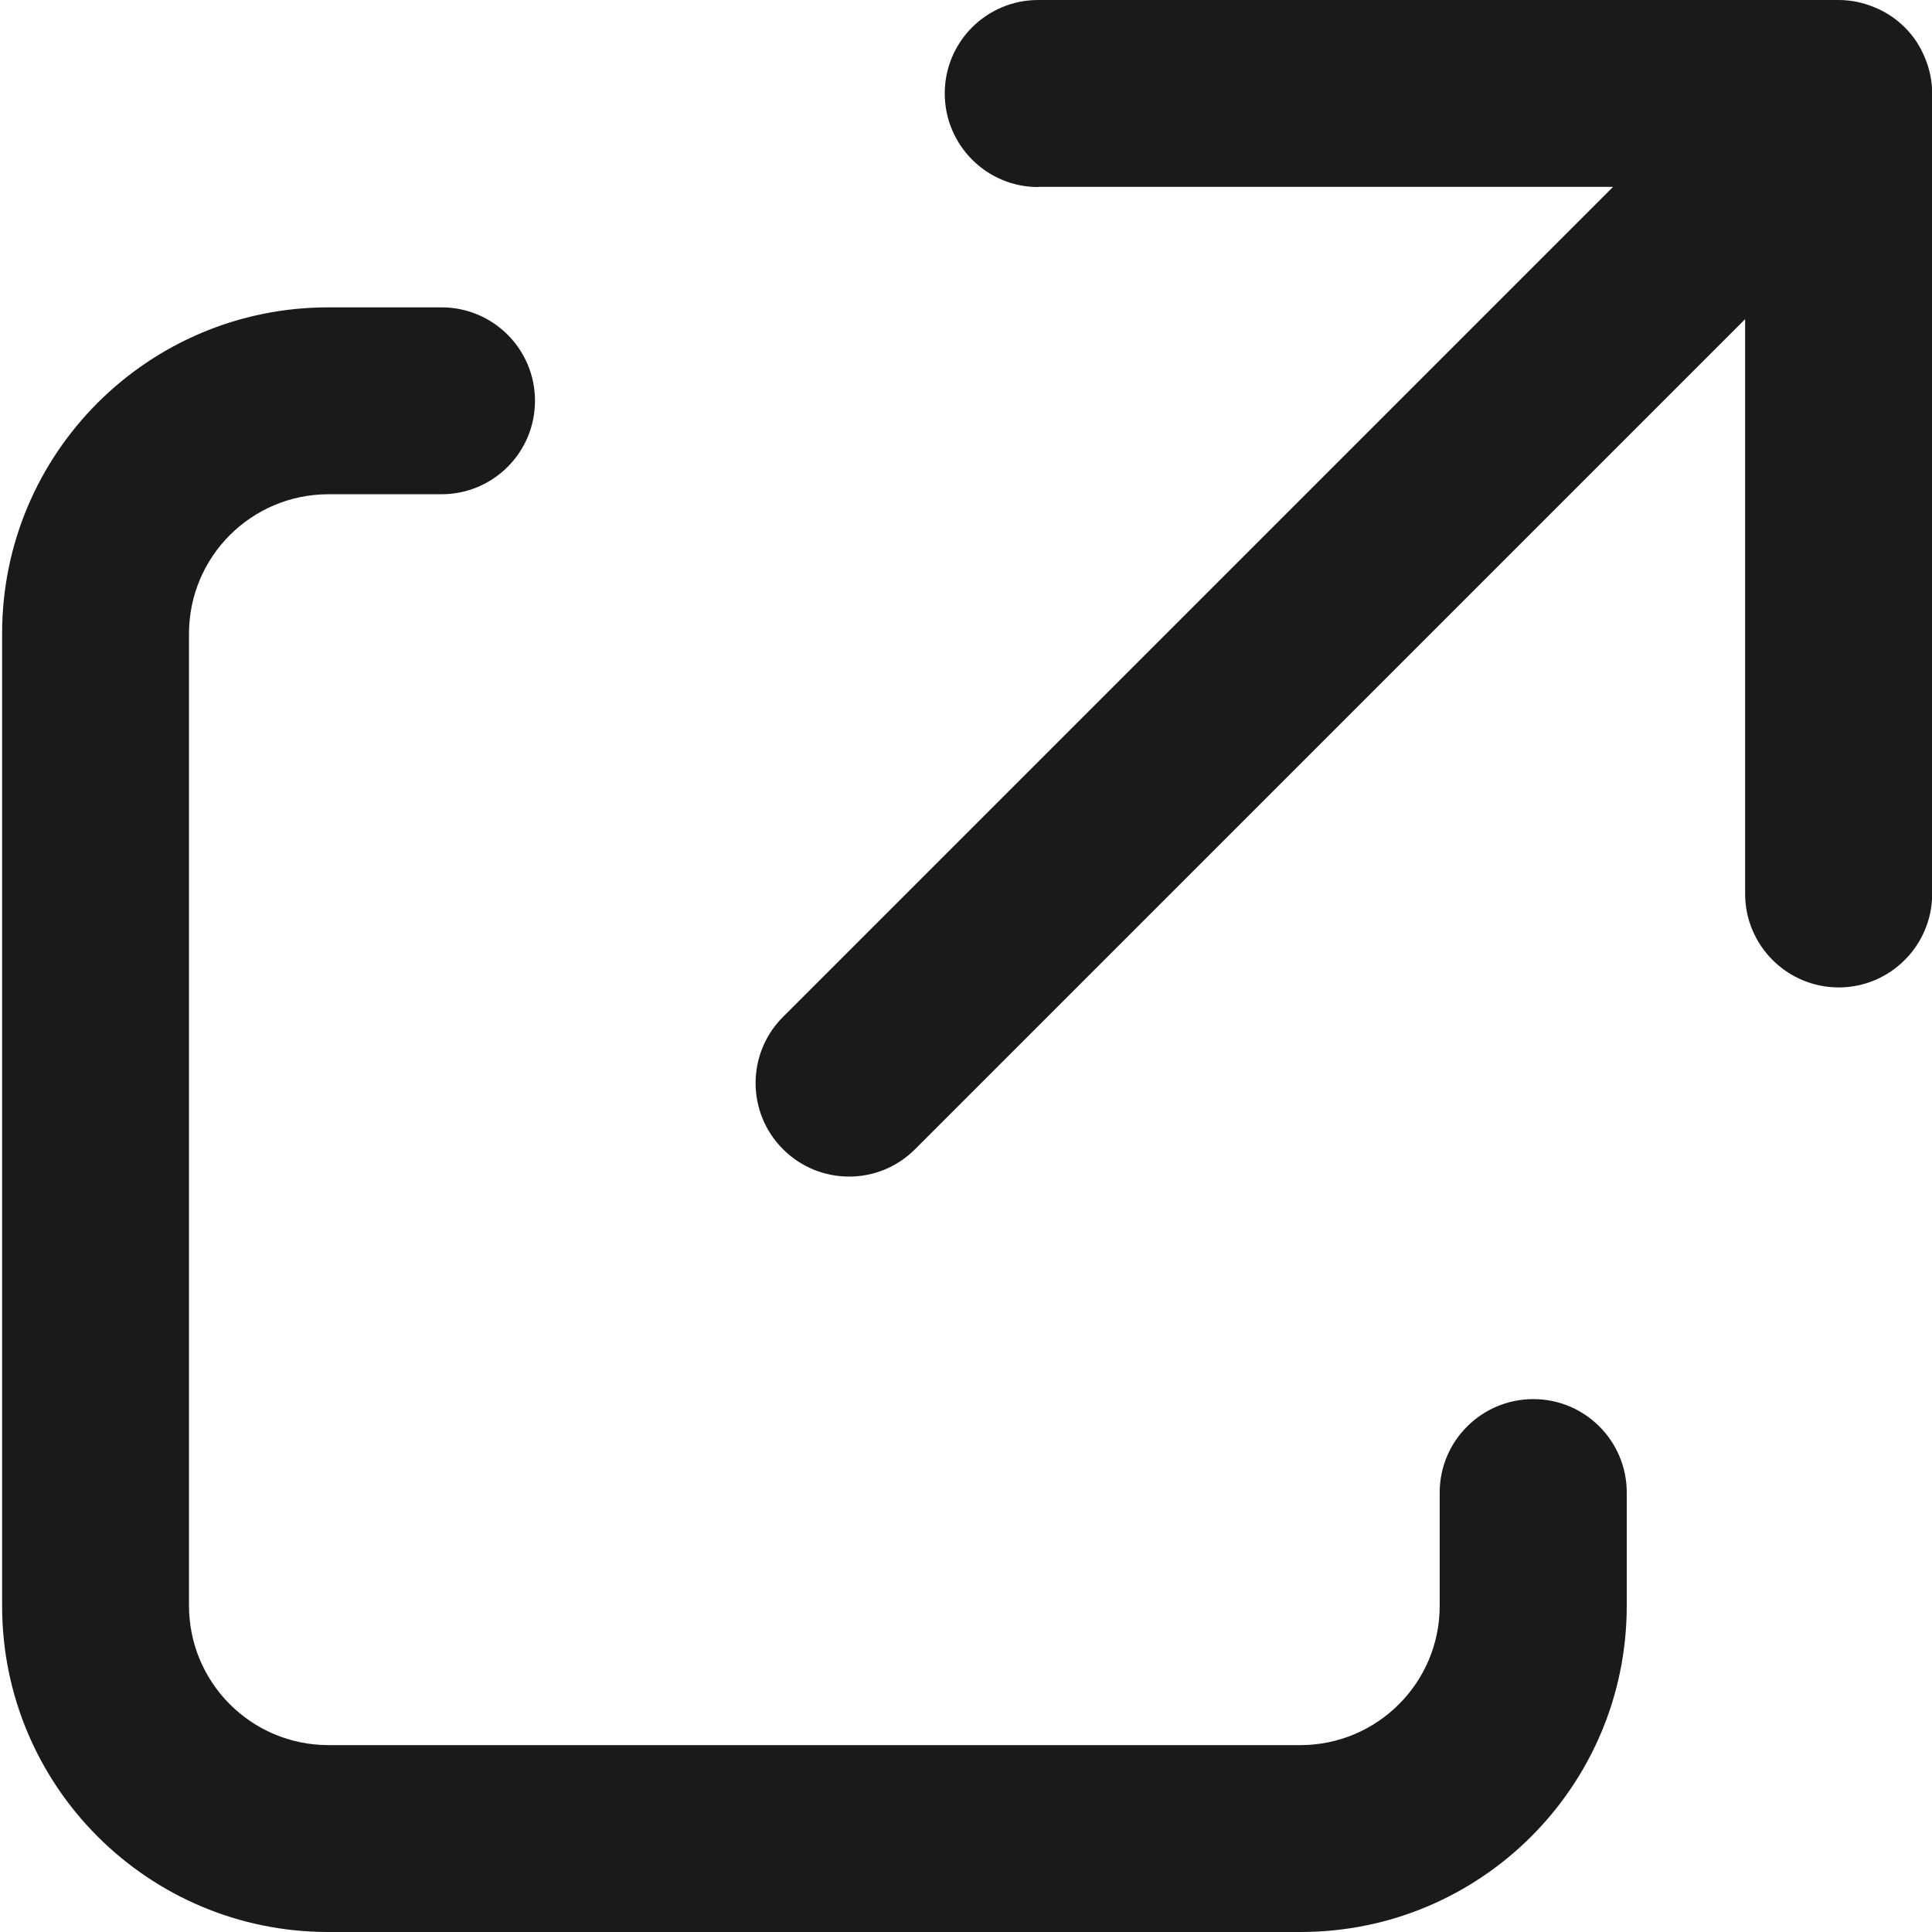
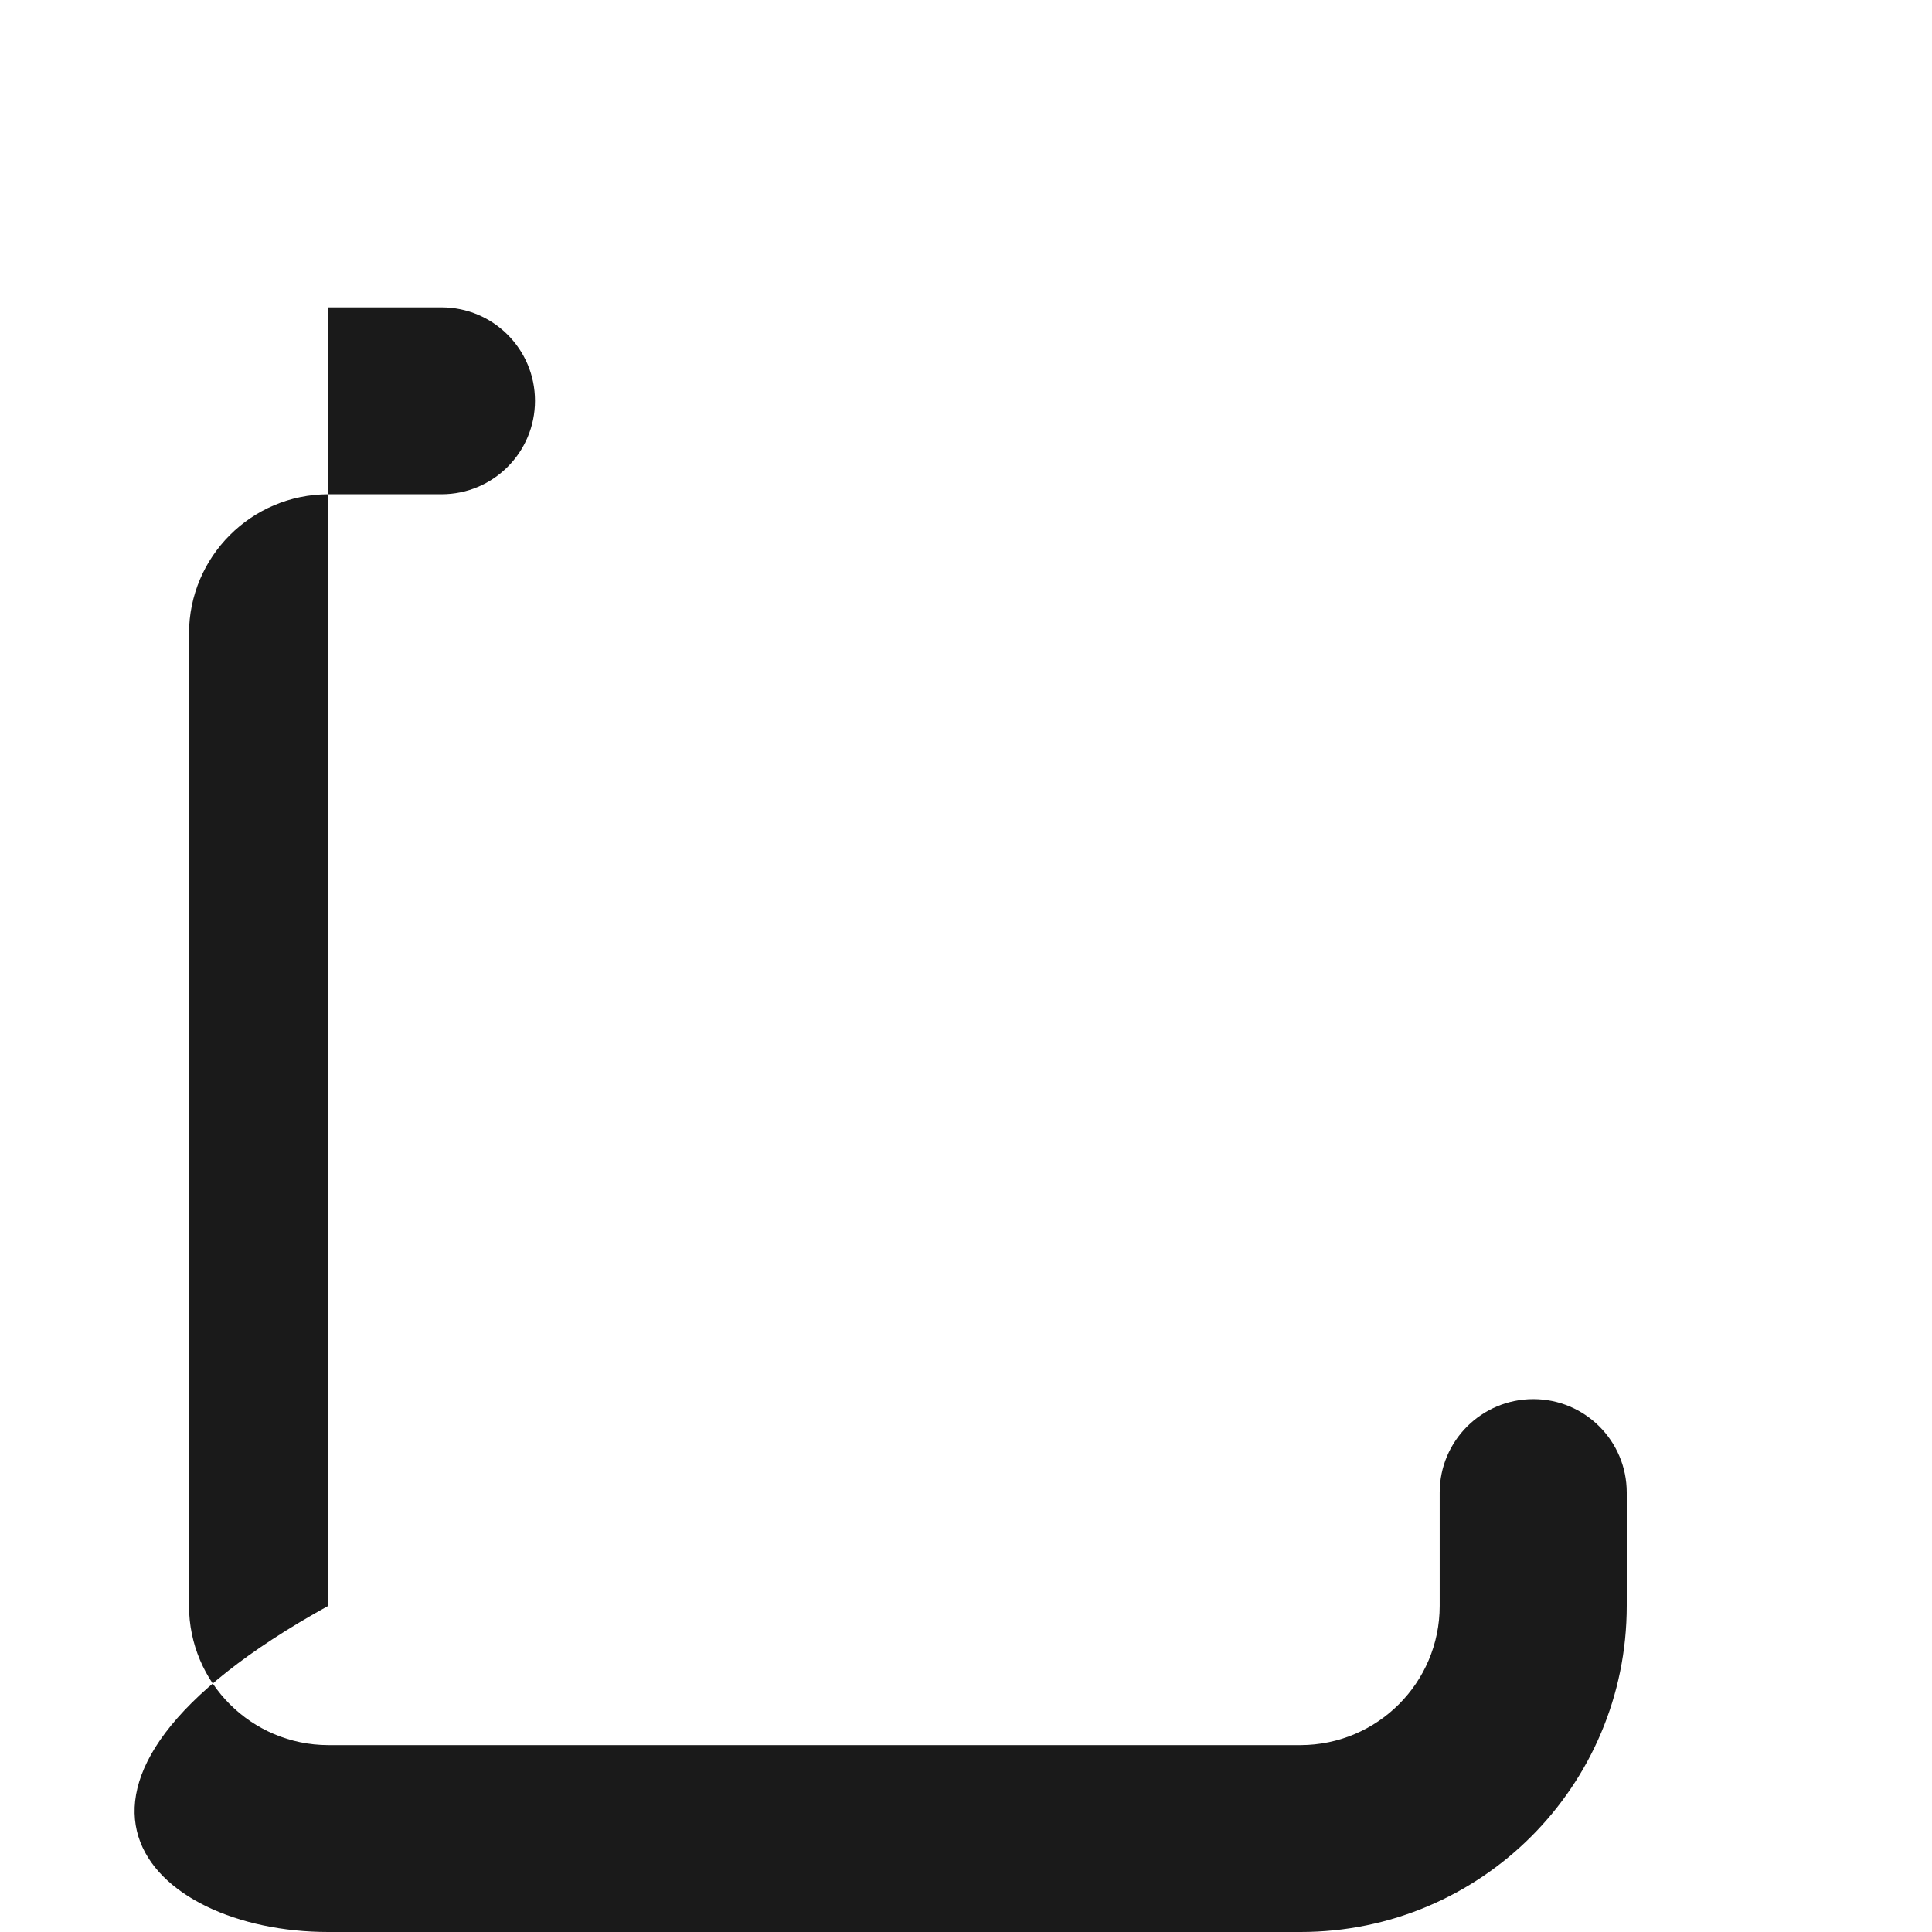
<svg xmlns="http://www.w3.org/2000/svg" width="11" height="11" viewBox="0 0 11 11" fill="none">
-   <path d="M1.869 2.814H2.514C2.808 2.814 3.046 2.576 3.046 2.282C3.046 1.988 2.808 1.75 2.514 1.75L1.869 1.75C0.843 1.75 0.012 2.581 0.012 3.607V9.143C0.012 10.169 0.843 11 1.869 11H7.405C8.431 11 9.262 10.169 9.262 9.143V8.498C9.262 8.204 9.024 7.966 8.73 7.966C8.436 7.966 8.197 8.204 8.197 8.498V9.143C8.197 9.581 7.842 9.935 7.405 9.936H1.869C1.431 9.935 1.077 9.581 1.076 9.143V3.607C1.077 3.169 1.431 2.815 1.869 2.814Z" fill="#1A1A1A" />
-   <path d="M4.458 6.543C4.666 6.751 5.003 6.751 5.21 6.543L9.936 1.817V5.089C9.936 5.383 10.175 5.622 10.469 5.622C10.762 5.622 11.001 5.383 11.001 5.089V0.532C11.001 0.463 10.987 0.394 10.96 0.33C10.934 0.265 10.895 0.205 10.845 0.156C10.795 0.106 10.736 0.067 10.671 0.041C10.606 0.014 10.537 0 10.468 0H5.911C5.617 0 5.379 0.238 5.379 0.532C5.379 0.826 5.617 1.065 5.911 1.065V1.064H9.184L4.458 5.79C4.25 5.998 4.25 6.335 4.458 6.543Z" fill="#1A1A1A" />
+   <path d="M1.869 2.814H2.514C2.808 2.814 3.046 2.576 3.046 2.282C3.046 1.988 2.808 1.75 2.514 1.75L1.869 1.75V9.143C0.012 10.169 0.843 11 1.869 11H7.405C8.431 11 9.262 10.169 9.262 9.143V8.498C9.262 8.204 9.024 7.966 8.73 7.966C8.436 7.966 8.197 8.204 8.197 8.498V9.143C8.197 9.581 7.842 9.935 7.405 9.936H1.869C1.431 9.935 1.077 9.581 1.076 9.143V3.607C1.077 3.169 1.431 2.815 1.869 2.814Z" fill="#1A1A1A" />
</svg>